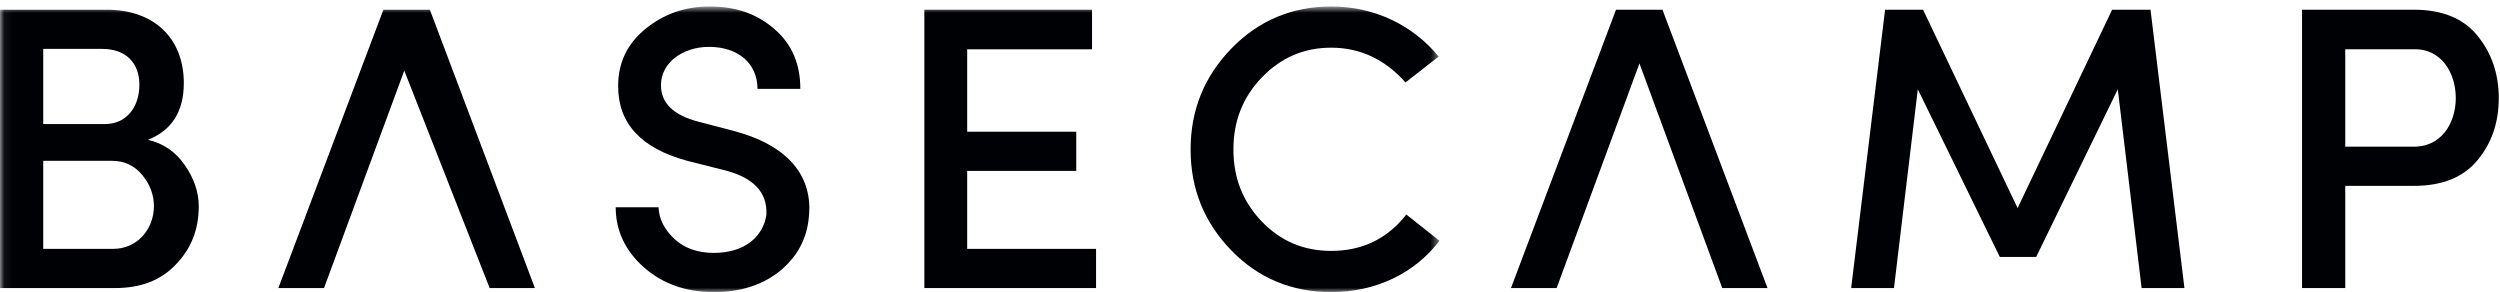
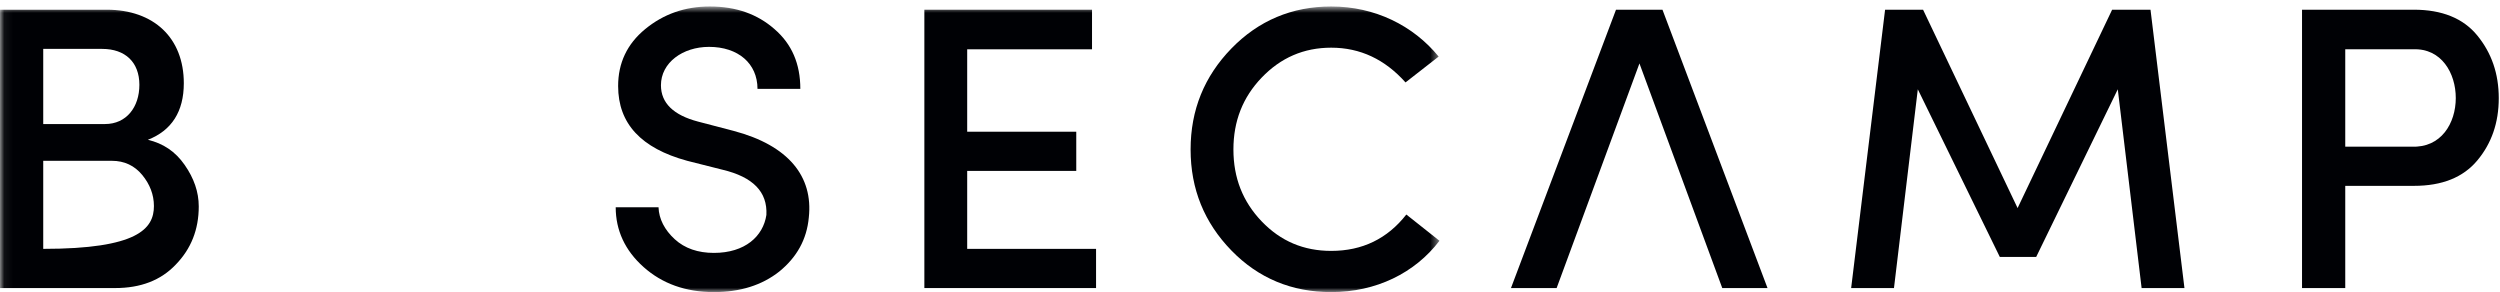
<svg xmlns="http://www.w3.org/2000/svg" xmlns:xlink="http://www.w3.org/1999/xlink" width="291px" height="34px" viewBox="0 0 291 34" version="1.1">
  <title>logo_basecamp_zw-wit</title>
  <defs>
    <polygon id="path-1" points="0.06 0.754 167.554 0.754 167.554 34 0.06 34" />
  </defs>
  <g id="logo_basecamp_zw-wit" stroke="none" stroke-width="1" fill="none" fill-rule="evenodd">
    <g id="Group-7">
      <mask id="mask-2" fill="white">
        <use xlink:href="#path-1" />
      </mask>
      <g id="Clip-2" />
-       <path d="M5.032,18.718 L5.032,28.968 L13.167,28.968 C16.035,28.968 17.917,26.617 17.917,23.984 C17.917,22.667 17.445,21.444 16.553,20.363 C15.659,19.281 14.483,18.718 13.025,18.718 L5.032,18.718 Z M5.032,14.438 L12.227,14.438 C14.719,14.438 16.224,12.463 16.224,9.876 C16.224,7.243 14.578,5.692 11.898,5.692 L5.032,5.692 L5.032,14.438 Z M17.211,16.272 C18.998,16.695 20.409,17.635 21.489,19.188 C22.572,20.74 23.135,22.338 23.135,24.031 C23.135,26.712 22.243,28.968 20.455,30.802 C18.716,32.636 16.364,33.53 13.402,33.53 L0,33.53 L0,1.13 L12.413,1.13 C17.917,1.13 21.396,4.422 21.396,9.689 C21.396,12.98 19.985,15.191 17.211,16.272 L17.211,16.272 Z" id="Fill-1" fill="#000105" mask="url(#mask-2)" />
-       <polyline id="Fill-3" fill="#000105" mask="url(#mask-2)" points="56.995 33.53 47.058 8.219 37.716 33.53 32.401 33.53 44.628 1.13 50.036 1.13 62.263 33.53 56.995 33.53" />
+       <path d="M5.032,18.718 L5.032,28.968 C16.035,28.968 17.917,26.617 17.917,23.984 C17.917,22.667 17.445,21.444 16.553,20.363 C15.659,19.281 14.483,18.718 13.025,18.718 L5.032,18.718 Z M5.032,14.438 L12.227,14.438 C14.719,14.438 16.224,12.463 16.224,9.876 C16.224,7.243 14.578,5.692 11.898,5.692 L5.032,5.692 L5.032,14.438 Z M17.211,16.272 C18.998,16.695 20.409,17.635 21.489,19.188 C22.572,20.74 23.135,22.338 23.135,24.031 C23.135,26.712 22.243,28.968 20.455,30.802 C18.716,32.636 16.364,33.53 13.402,33.53 L0,33.53 L0,1.13 L12.413,1.13 C17.917,1.13 21.396,4.422 21.396,9.689 C21.396,12.98 19.985,15.191 17.211,16.272 L17.211,16.272 Z" id="Fill-1" fill="#000105" mask="url(#mask-2)" />
      <path d="M76.652,24.125 C76.7,25.488 77.358,26.759 78.534,27.84 C79.71,28.922 81.262,29.438 83.096,29.438 C86.716,29.438 88.832,27.511 89.208,25.019 C89.349,22.338 87.656,20.598 84.083,19.751 L79.991,18.718 C74.631,17.259 71.95,14.39 71.95,10.018 C71.95,7.338 72.984,5.127 75.1,3.386 C77.217,1.648 79.71,0.754 82.624,0.754 C85.681,0.754 88.173,1.648 90.148,3.386 C92.17,5.127 93.158,7.431 93.158,10.347 L88.173,10.347 C88.173,7.384 85.917,5.456 82.531,5.456 C79.474,5.456 76.934,7.29 76.934,9.923 C76.934,11.993 78.393,13.403 81.262,14.156 L85.399,15.237 C91.795,16.93 94.663,20.551 94.147,25.301 C93.911,27.887 92.735,29.955 90.713,31.603 C88.691,33.201 86.151,34 83.096,34 C79.803,34 77.077,33.012 74.914,31.085 C72.749,29.156 71.668,26.805 71.668,24.125 L76.652,24.125" id="Fill-4" fill="#000105" mask="url(#mask-2)" />
      <polyline id="Fill-5" fill="#000105" mask="url(#mask-2)" points="107.596 33.53 107.596 1.13 127.111 1.13 127.111 5.738 112.581 5.738 112.581 15.332 125.277 15.332 125.277 19.893 112.581 19.893 112.581 28.968 127.581 28.968 127.581 33.53 107.596 33.53" />
      <path d="M167.554,28.028 C164.685,31.789 160.171,34 154.951,34 C150.389,34 146.487,32.402 143.335,29.156 C140.184,25.913 138.586,22.009 138.586,17.4 C138.586,12.792 140.184,8.888 143.335,5.645 C146.487,2.399 150.389,0.754 154.951,0.754 C160.03,0.754 164.497,2.964 167.459,6.585 L163.603,9.594 C161.206,6.914 158.337,5.55 154.951,5.55 C151.753,5.55 149.072,6.725 146.862,9.031 C144.651,11.335 143.57,14.109 143.57,17.4 C143.57,20.693 144.651,23.466 146.862,25.77 C149.072,28.076 151.753,29.204 154.951,29.204 C158.571,29.204 161.487,27.793 163.698,24.971 L167.554,28.028" id="Fill-6" fill="#000105" mask="url(#mask-2)" />
    </g>
    <polyline id="Fill-8" fill="#000105" points="200.471 33.53 190.832 7.384 181.192 33.53 175.877 33.53 188.103 1.13 193.512 1.13 205.739 33.53 200.471 33.53" />
    <polyline id="Fill-9" fill="#000105" points="234.848 24.219 245.852 1.13 250.319 1.13 254.27 33.53 249.284 33.53 246.51 10.393 237.011 29.909 232.779 29.909 223.233 10.393 220.459 33.53 215.474 33.53 219.424 1.13 223.845 1.13 234.848 24.219" />
    <path d="M272.987,5.738 L272.987,17.07 L280.698,17.07 C287.611,17.4 287.47,5.456 280.886,5.738 L272.987,5.738 Z M267.956,33.53 L267.956,1.13 L280.981,1.13 C284.225,1.13 286.717,2.117 288.364,4.14 C290.01,6.162 290.856,8.559 290.856,11.428 C290.856,14.297 290.01,16.695 288.364,18.67 C286.717,20.645 284.272,21.633 280.981,21.633 L272.987,21.633 L272.987,33.53 L267.956,33.53 L267.956,33.53 Z" id="Fill-10" fill="#000105" />
  </g>
</svg>